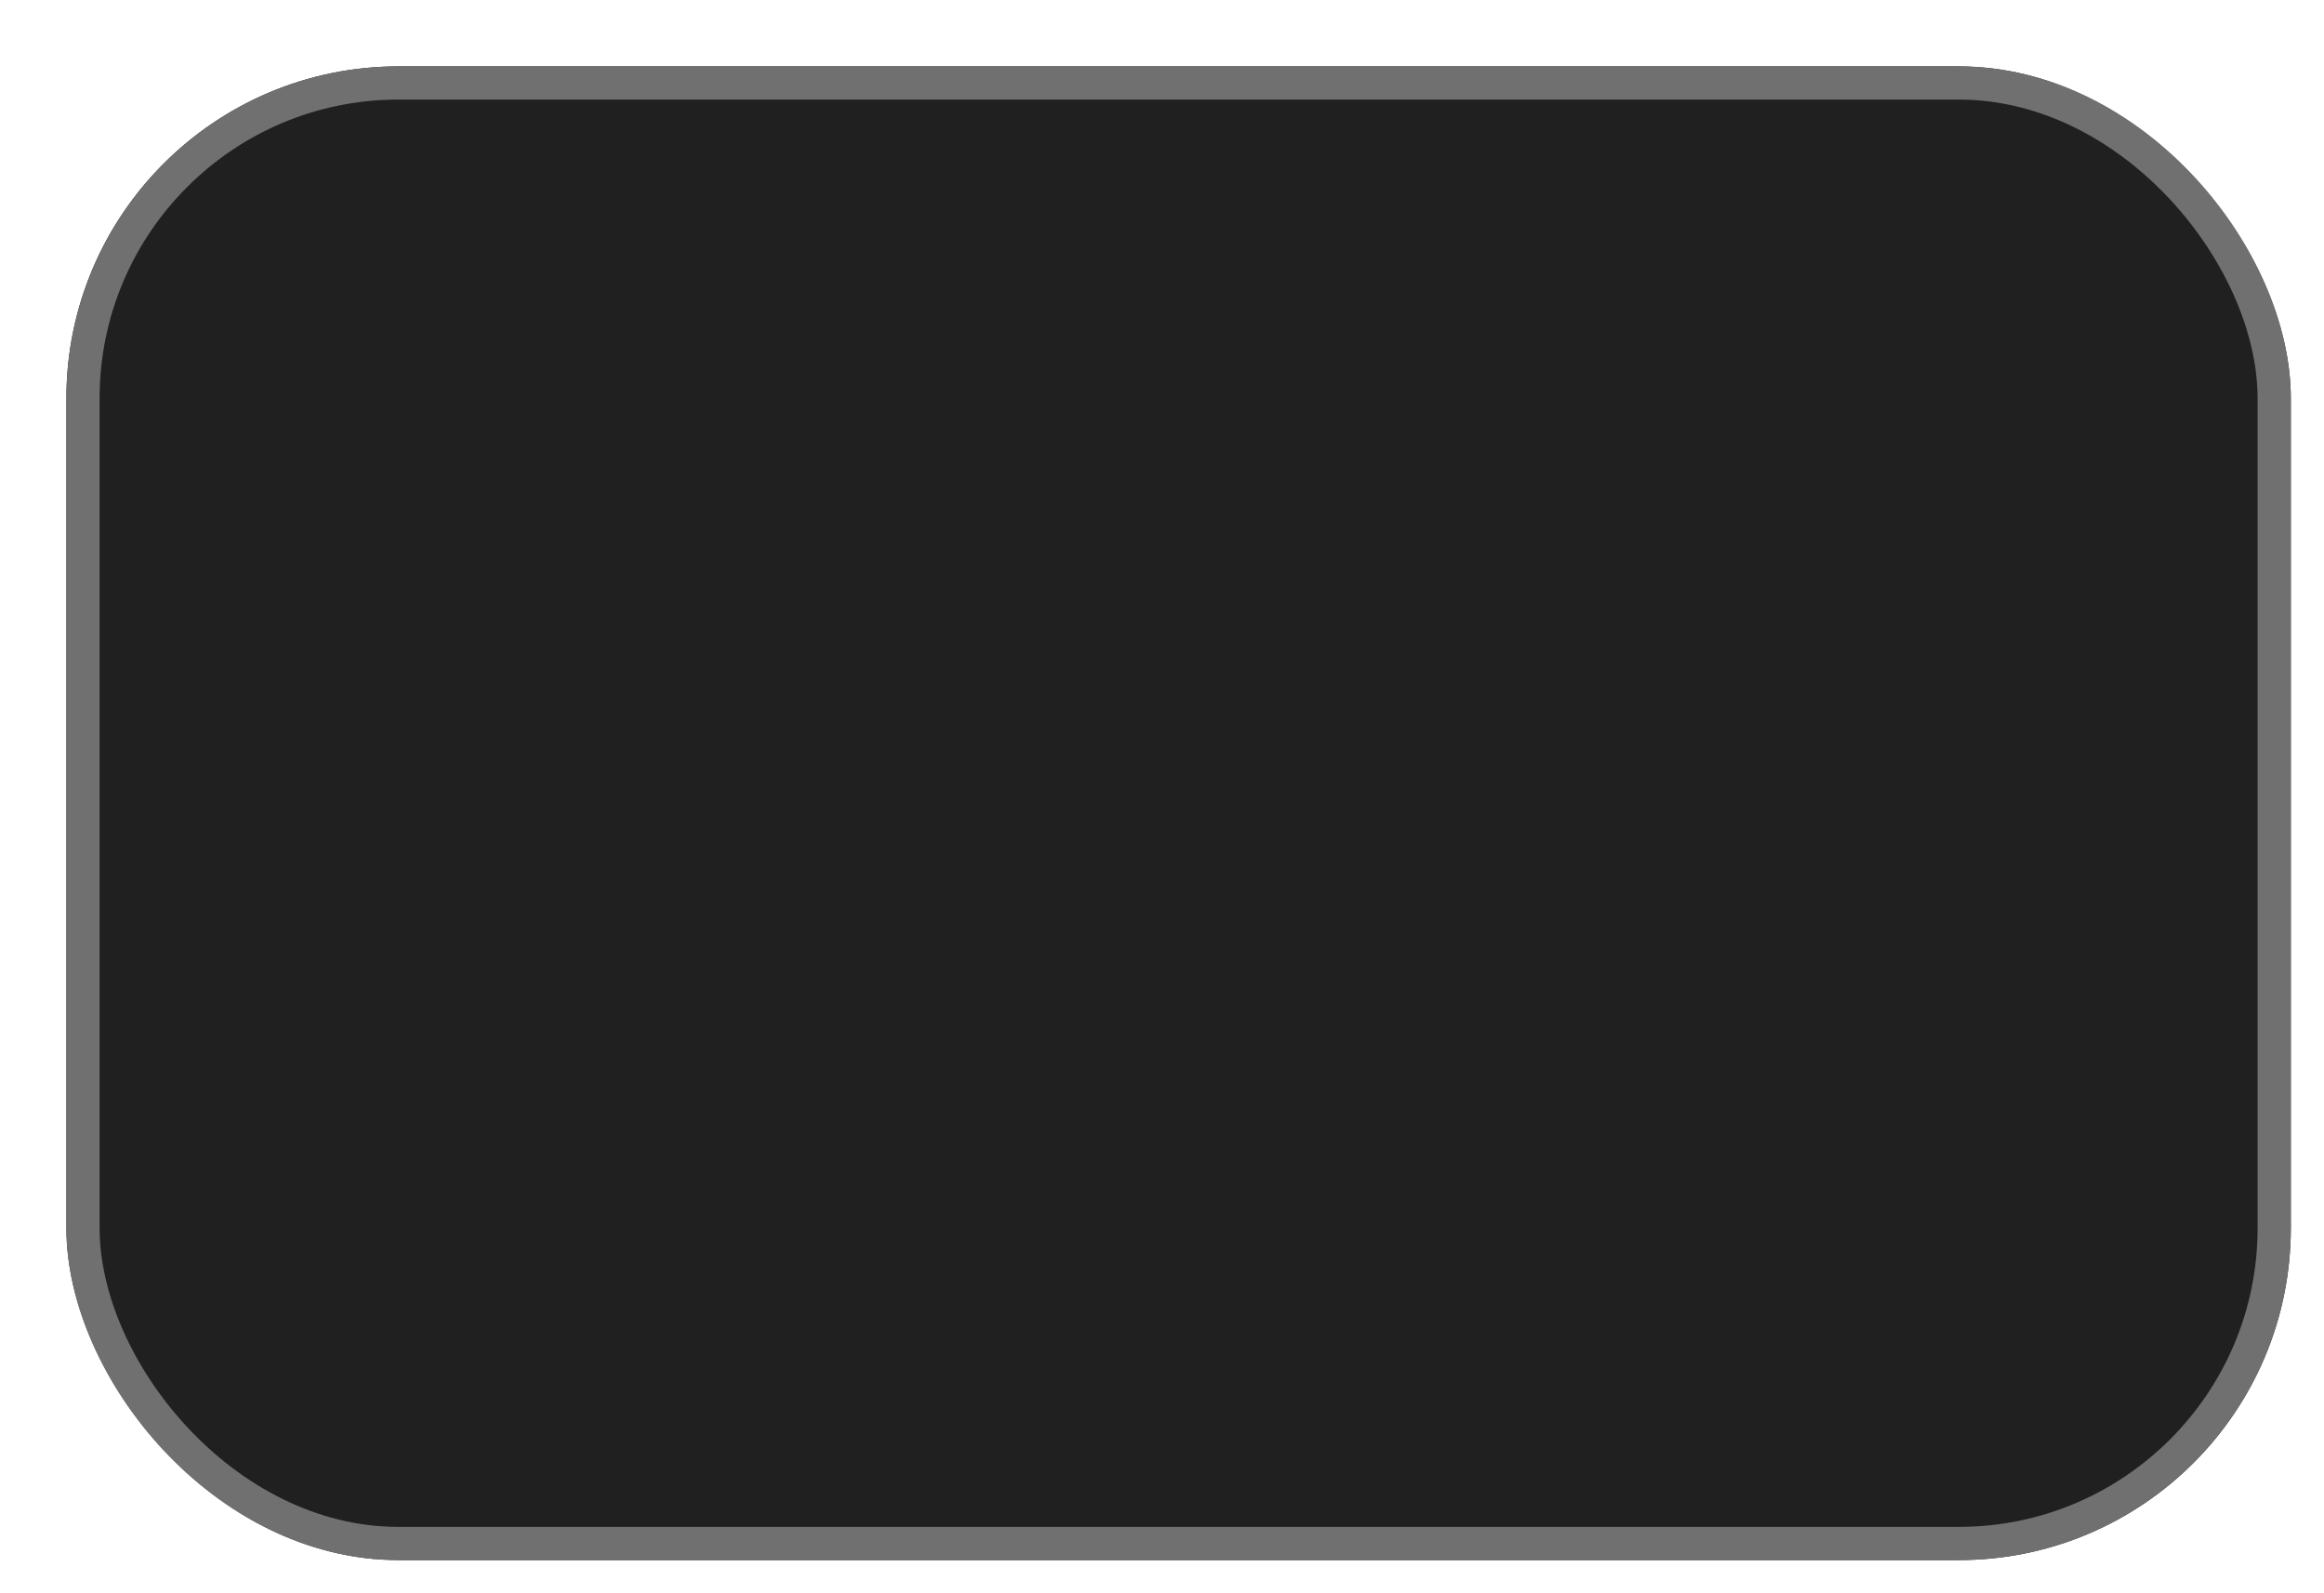
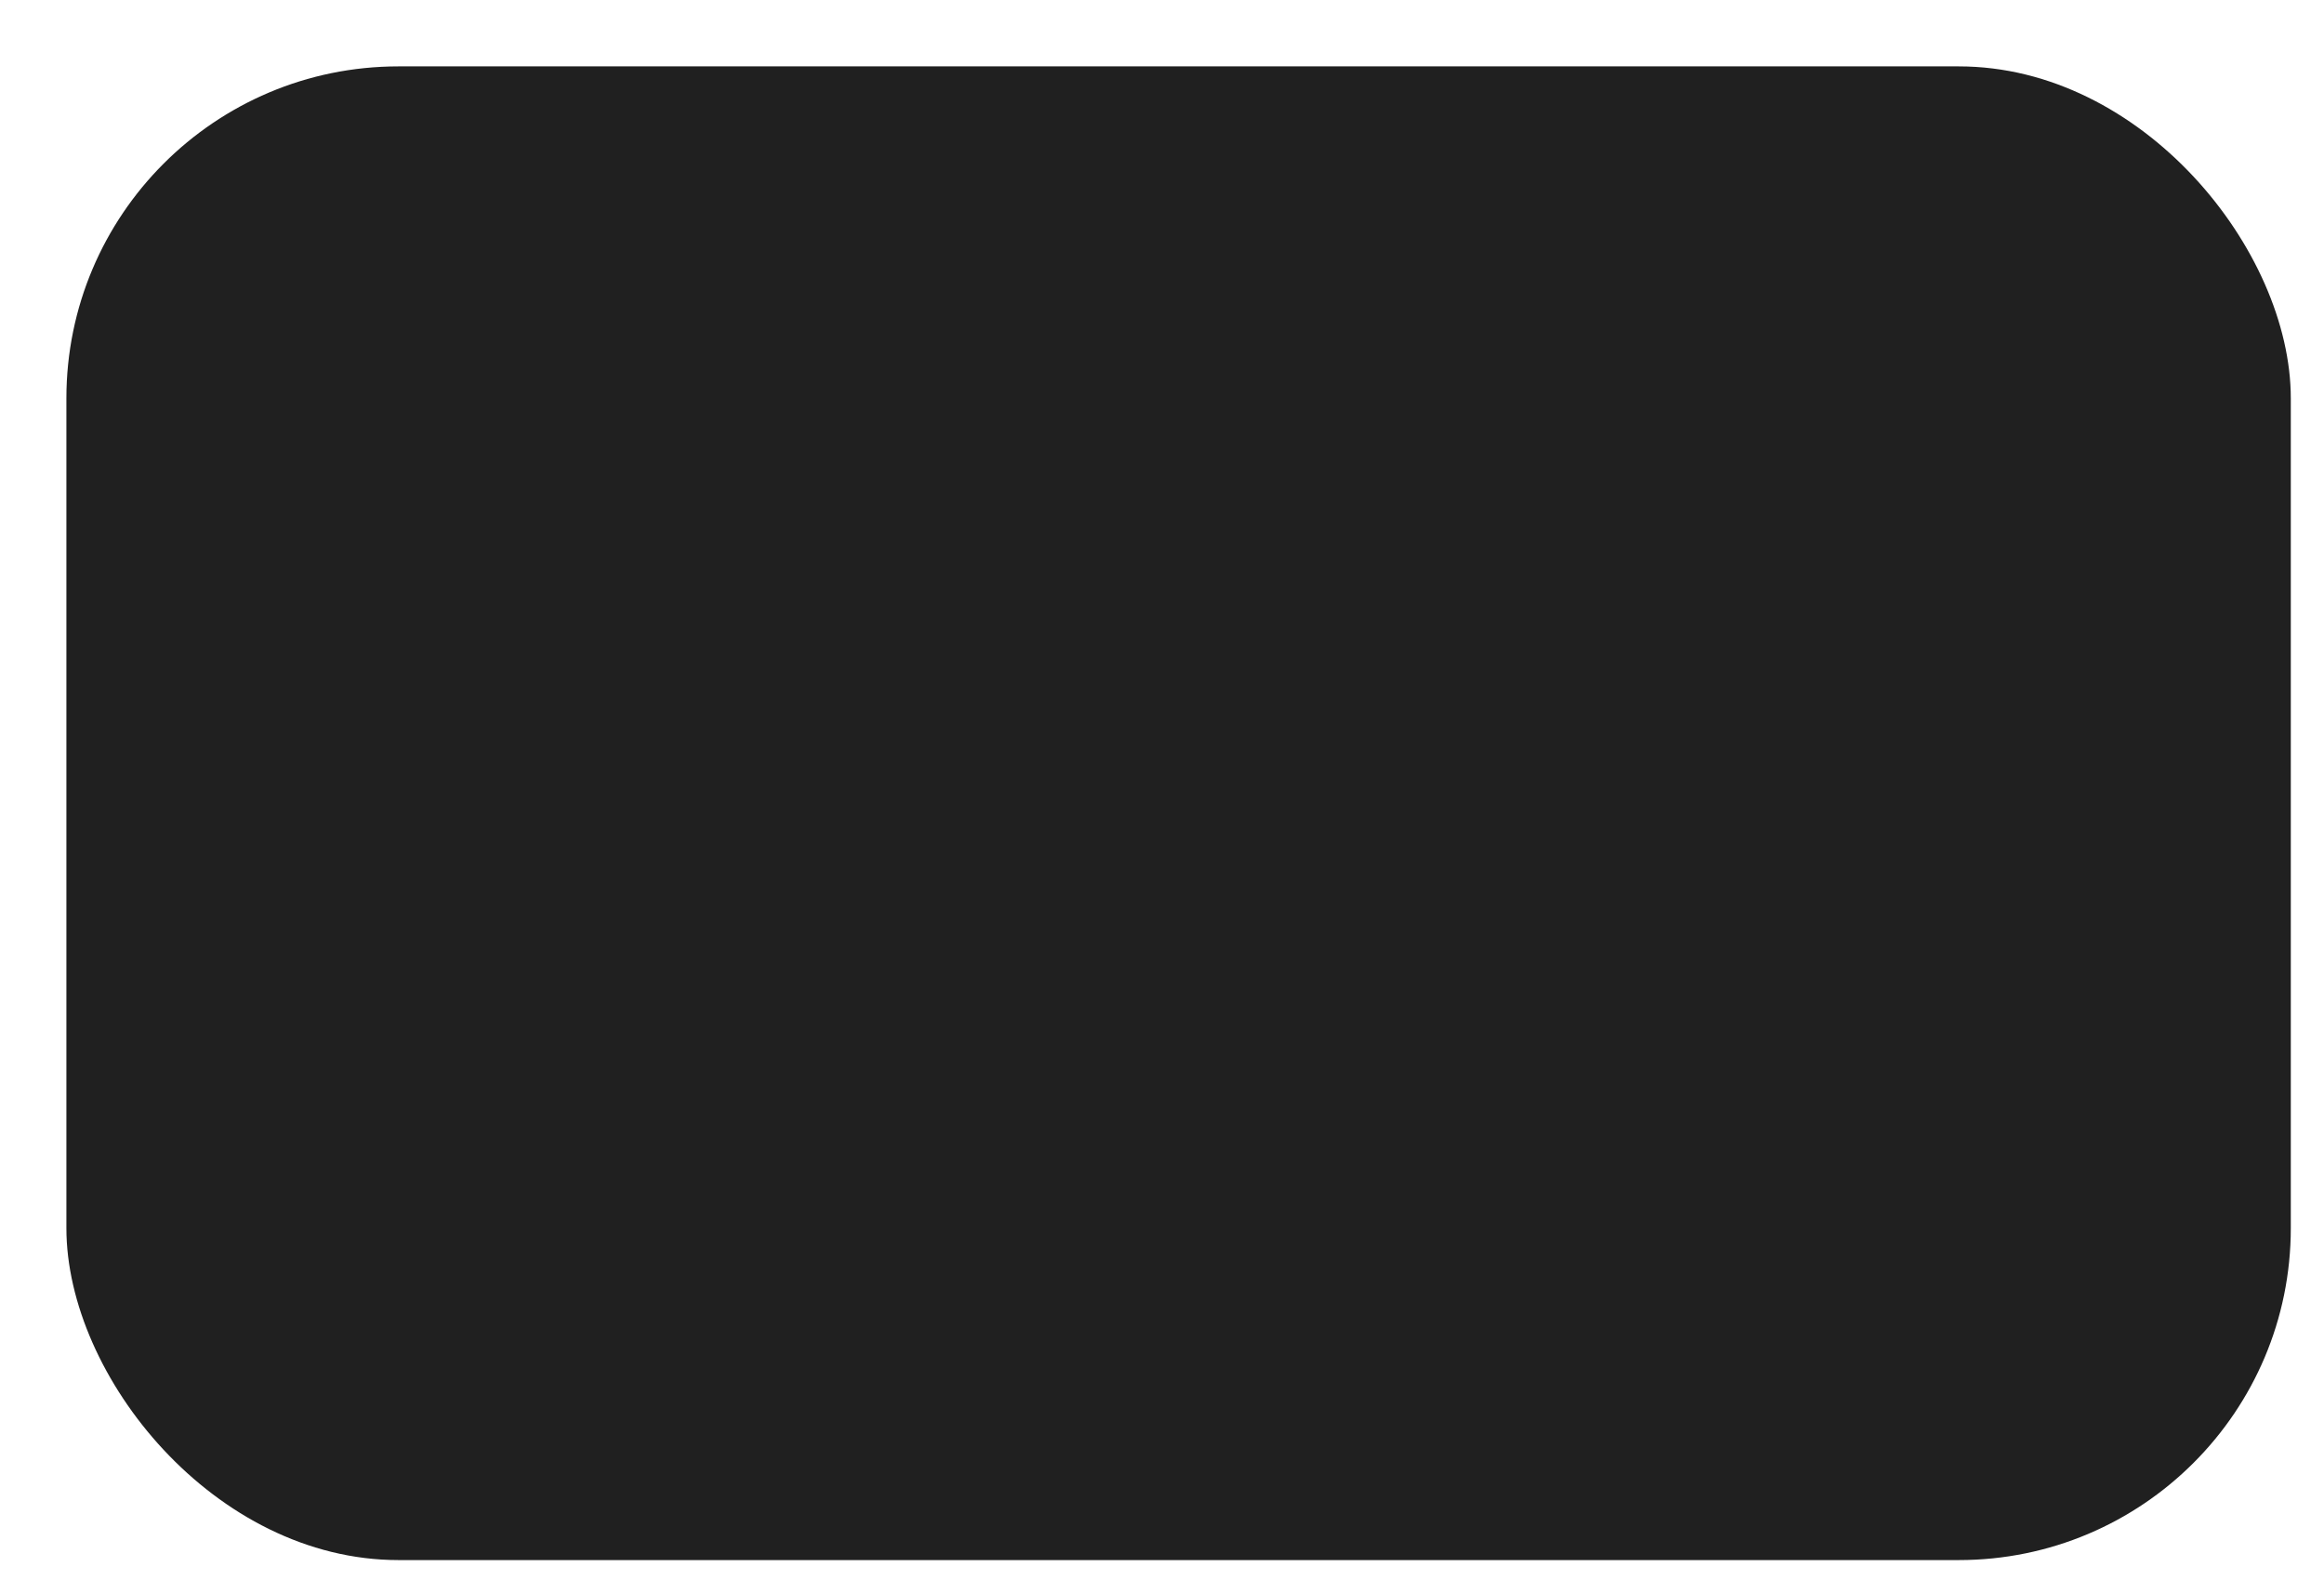
<svg xmlns="http://www.w3.org/2000/svg" width="70" height="48" viewBox="0 0 70 48">
  <g id="spins_button_on" transform="translate(-2051 -1371)">
-     <path id="Path_4755" data-name="Path 4755" d="M0,0H70V48H0Z" transform="translate(2051 1371)" fill="none" />
+     <path id="Path_4755" data-name="Path 4755" d="M0,0H70H0Z" transform="translate(2051 1371)" fill="none" />
    <g id="Rectangle_2750" data-name="Rectangle 2750" transform="translate(2053 1373)" fill="#202020" stroke="#707070" stroke-width="1">
      <rect width="67" height="45" rx="10" stroke="none" />
-       <rect x="0.5" y="0.5" width="66" height="44" rx="9.5" fill="none" />
    </g>
  </g>
</svg>